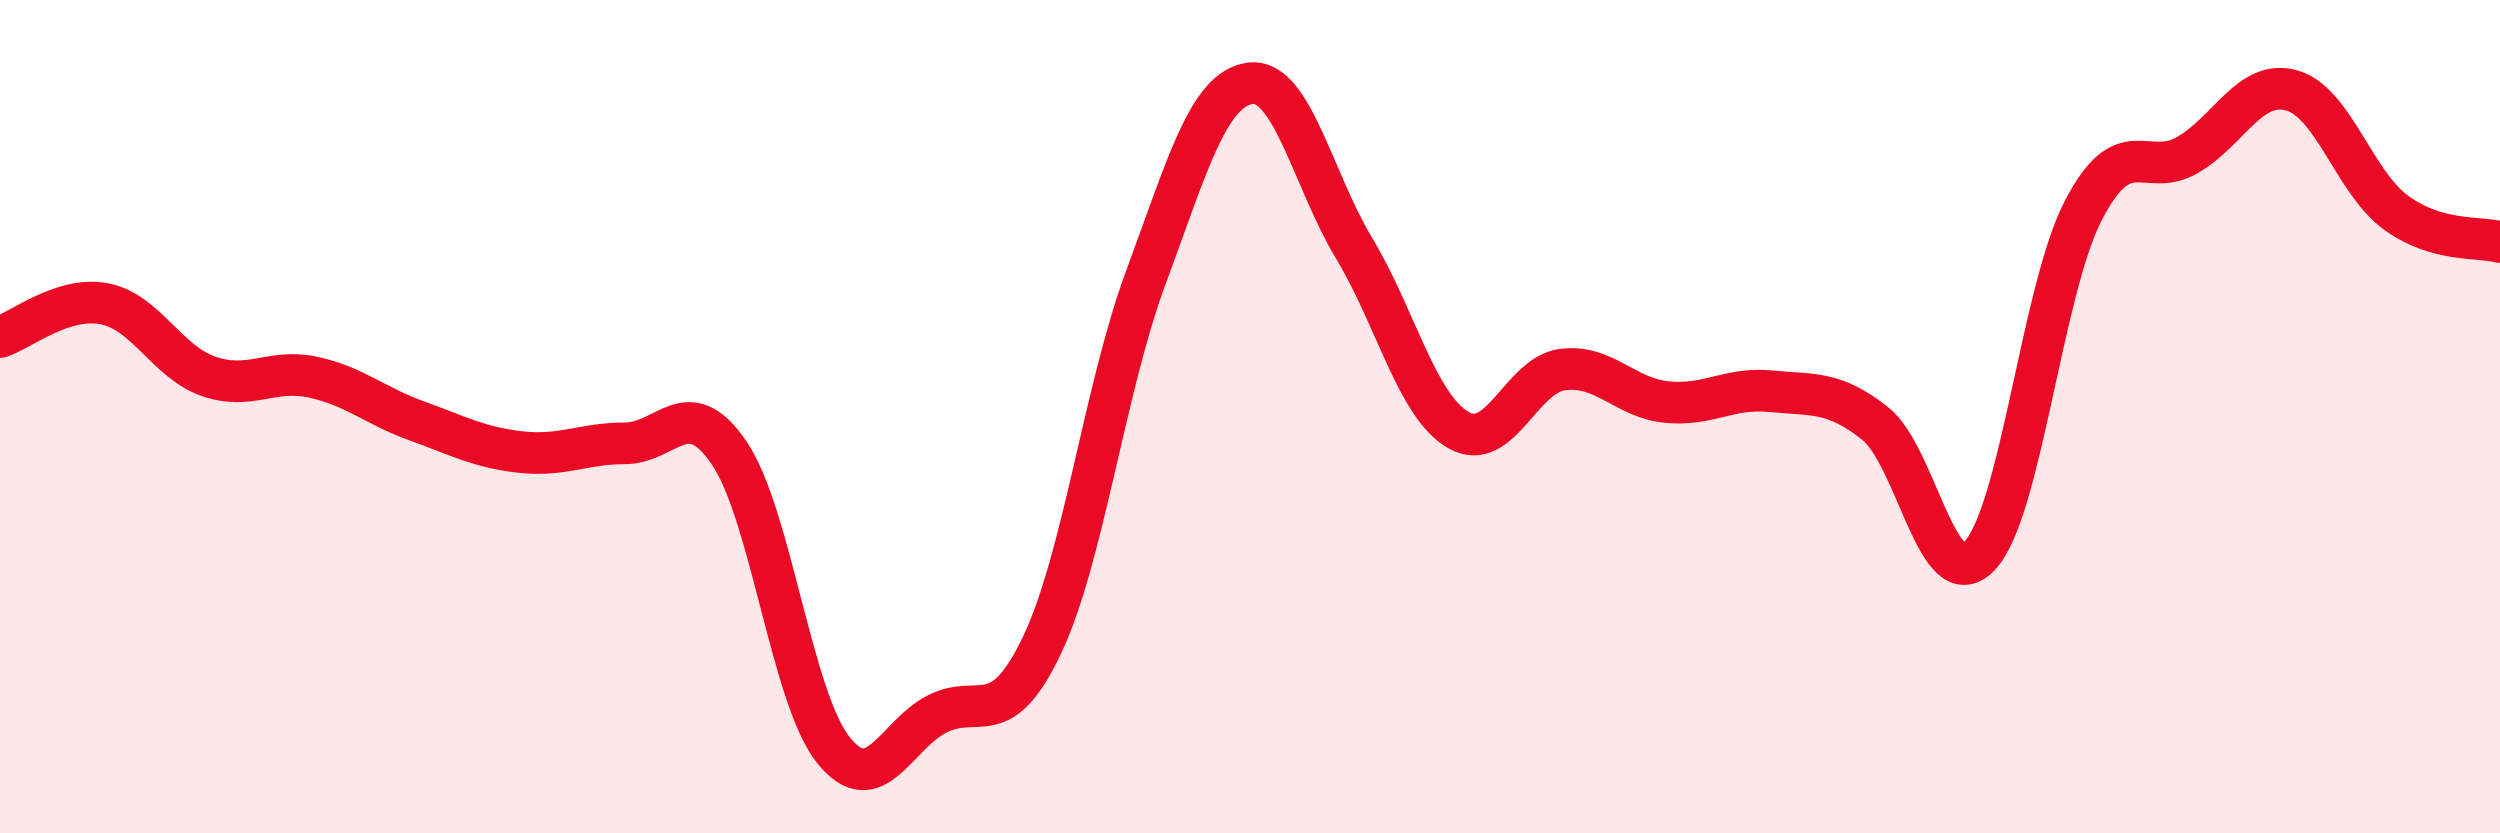
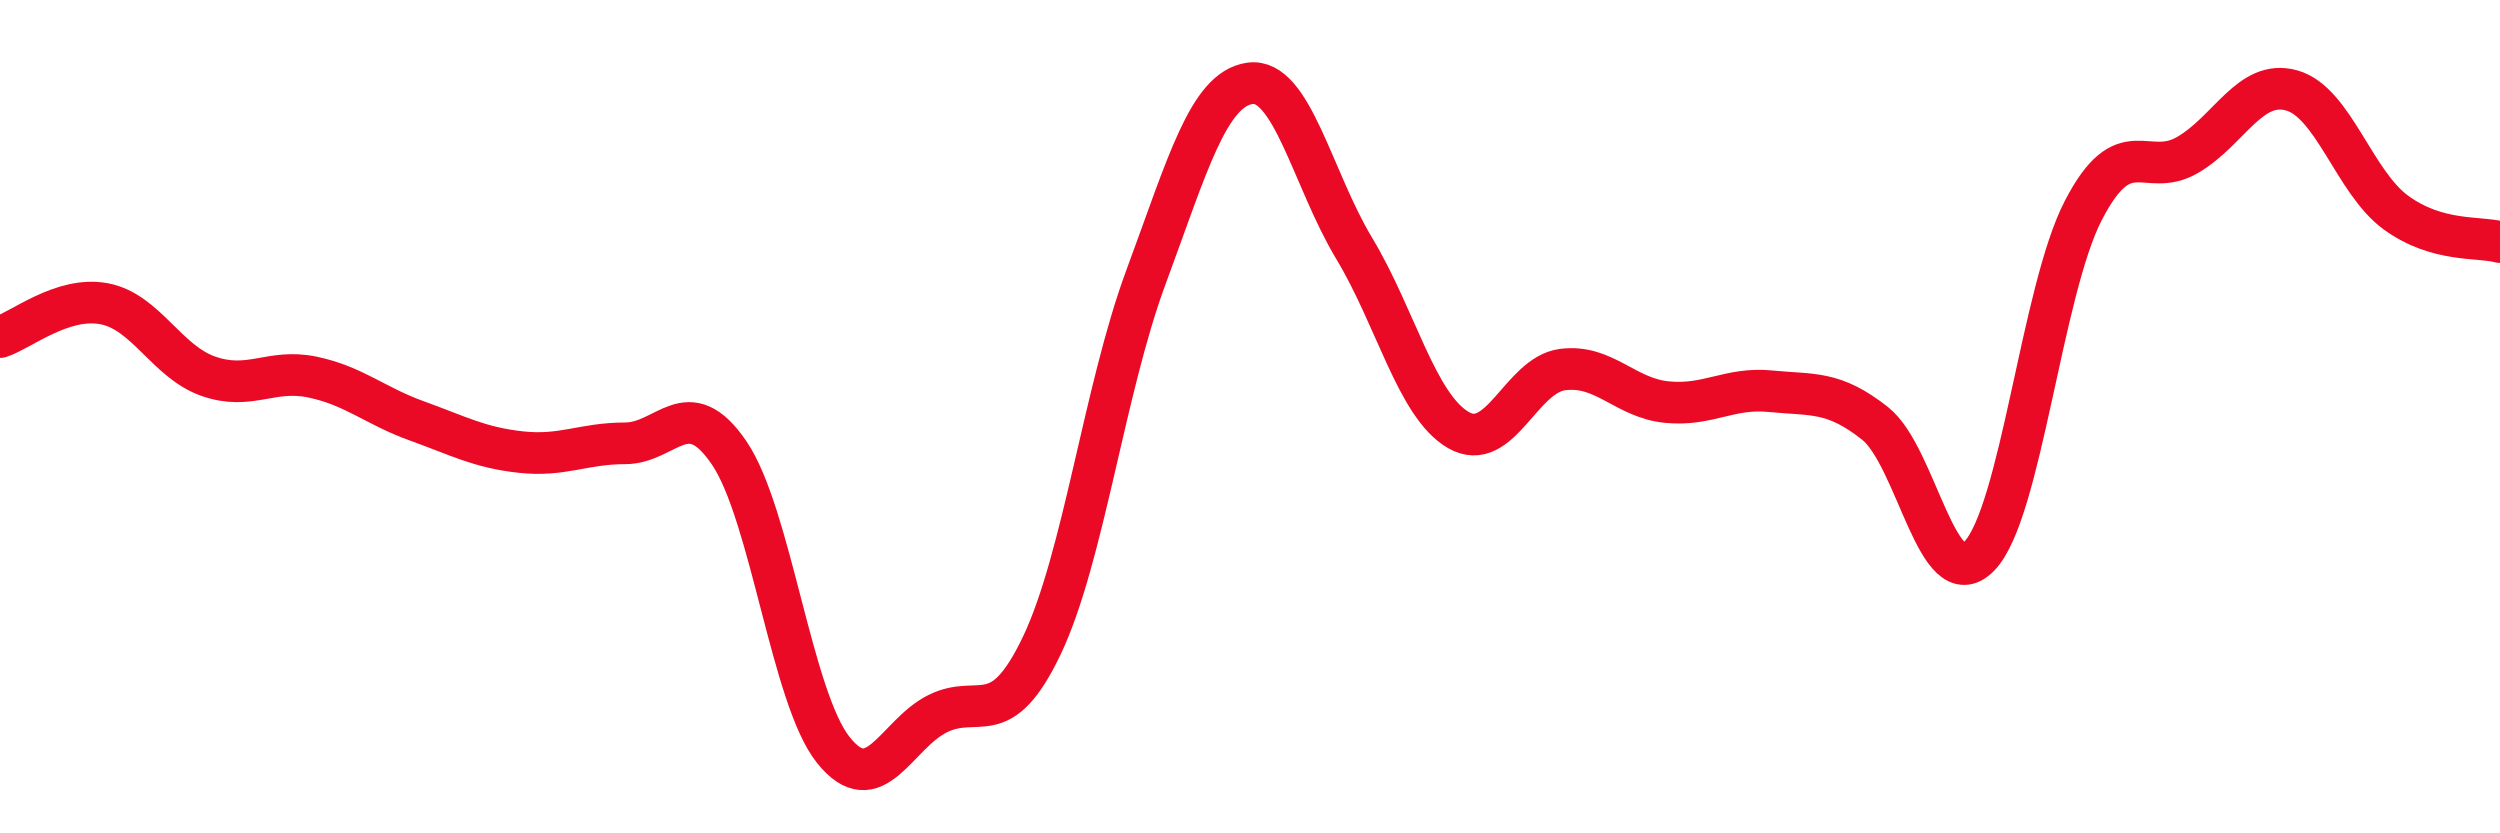
<svg xmlns="http://www.w3.org/2000/svg" width="60" height="20" viewBox="0 0 60 20">
-   <path d="M 0,8.09 C 0.5,7.93 1.5,7.1 2.5,7.29 C 3.5,7.48 4,8.68 5,9.03 C 6,9.38 6.5,8.84 7.5,9.05 C 8.5,9.26 9,9.74 10,10.1 C 11,10.46 11.5,10.74 12.5,10.85 C 13.5,10.96 14,10.64 15,10.64 C 16,10.64 16.5,9.4 17.5,10.87 C 18.5,12.34 19,16.75 20,18 C 21,19.25 21.5,17.63 22.5,17.13 C 23.5,16.63 24,17.59 25,15.5 C 26,13.41 26.5,9.36 27.5,6.66 C 28.5,3.96 29,2.14 30,2 C 31,1.86 31.5,4.3 32.5,5.96 C 33.5,7.62 34,9.74 35,10.32 C 36,10.9 36.5,9 37.5,8.87 C 38.5,8.74 39,9.55 40,9.65 C 41,9.75 41.5,9.29 42.5,9.39 C 43.5,9.49 44,9.37 45,10.16 C 46,10.95 46.5,14.37 47.5,13.35 C 48.5,12.33 49,6.98 50,5.05 C 51,3.12 51.5,4.3 52.5,3.72 C 53.5,3.14 54,1.89 55,2.17 C 56,2.45 56.5,4.37 57.5,5.1 C 58.5,5.83 59.5,5.67 60,5.81L60 20L0 20Z" fill="#EB0A25" opacity="0.1" stroke-linecap="round" stroke-linejoin="round" />
  <path d="M 0,8.09 C 0.5,7.93 1.5,7.1 2.5,7.29 C 3.5,7.48 4,8.68 5,9.03 C 6,9.38 6.5,8.84 7.5,9.05 C 8.5,9.26 9,9.74 10,10.1 C 11,10.46 11.5,10.74 12.5,10.85 C 13.5,10.96 14,10.64 15,10.64 C 16,10.64 16.5,9.4 17.5,10.87 C 18.5,12.34 19,16.75 20,18 C 21,19.25 21.5,17.63 22.5,17.13 C 23.5,16.63 24,17.59 25,15.5 C 26,13.41 26.5,9.36 27.5,6.66 C 28.5,3.96 29,2.14 30,2 C 31,1.86 31.5,4.3 32.5,5.96 C 33.5,7.62 34,9.74 35,10.32 C 36,10.9 36.5,9 37.5,8.87 C 38.5,8.74 39,9.55 40,9.65 C 41,9.75 41.5,9.29 42.5,9.39 C 43.5,9.49 44,9.37 45,10.16 C 46,10.95 46.5,14.37 47.5,13.35 C 48.5,12.33 49,6.98 50,5.05 C 51,3.12 51.5,4.3 52.5,3.72 C 53.5,3.14 54,1.89 55,2.17 C 56,2.45 56.5,4.37 57.5,5.1 C 58.5,5.83 59.5,5.67 60,5.81" stroke="#EB0A25" stroke-width="1" fill="none" stroke-linecap="round" stroke-linejoin="round" />
</svg>